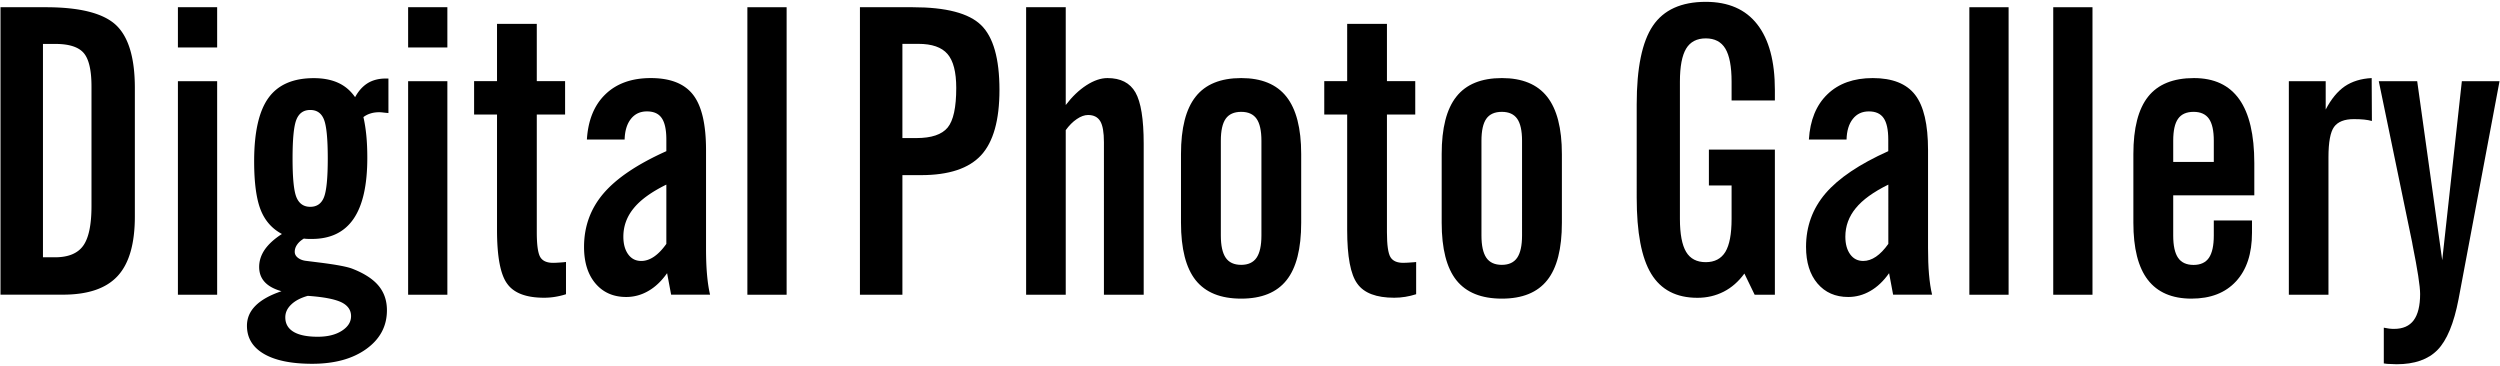
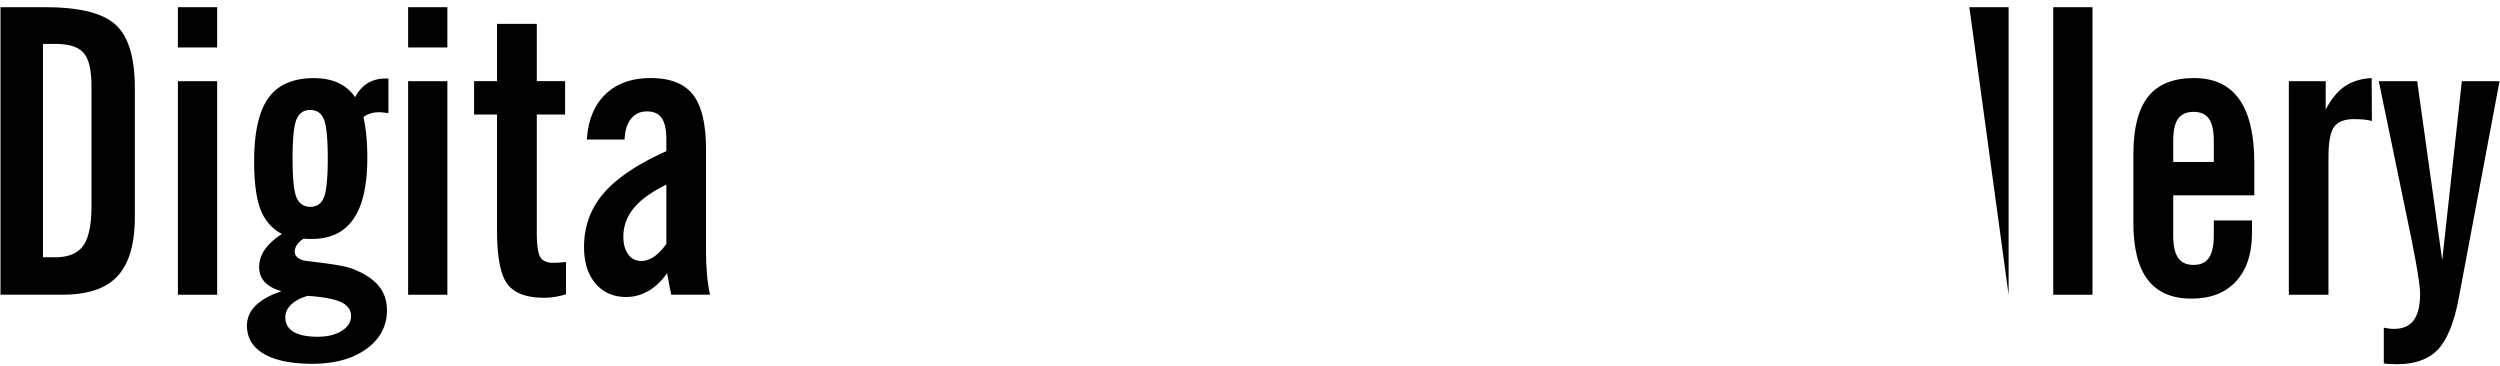
<svg xmlns="http://www.w3.org/2000/svg" viewBox="0 0 1120 164" fill-rule="evenodd" clip-rule="evenodd" stroke-linejoin="round" stroke-miterlimit="2">
  <path d="M.222 132.041V3.239h20.265c15.232 0 25.7 2.651 31.404 7.918 5.67 5.268 8.522 14.696 8.522 28.25V96.98c0 12.179-2.55 21.07-7.684 26.64-5.133 5.603-13.319 8.388-24.559 8.388H.222v.033zm19.024-16.775h5.401c5.905 0 10.133-1.711 12.616-5.167 2.482-3.456 3.724-9.361 3.724-17.782V38.736c0-7.314-1.175-12.313-3.49-14.997-2.315-2.684-6.542-4.06-12.682-4.06h-5.569v95.587zM79.704 21.256V3.239h17.581v18.017H79.704zm0 110.785V36.388h17.581v95.653H79.704zM126.307 104.831c-4.463-2.382-7.65-6.005-9.562-10.904-1.913-4.898-2.886-12.145-2.886-21.707 0-12.984 2.147-22.446 6.408-28.351 4.261-5.905 11.039-8.857 20.299-8.857 4.227 0 7.884.705 10.904 2.08 3.053 1.376 5.569 3.523 7.616 6.442 1.51-2.785 3.388-4.865 5.636-6.274 2.248-1.376 4.966-2.08 8.086-2.08h1.208v15.467a80.132 80.132 0 01-2.617-.269c-.57-.067-1.074-.1-1.476-.1-1.376 0-2.684.167-3.859.536a9.942 9.942 0 00-3.254 1.644c.57 2.45 1.006 5.201 1.308 8.254.302 3.087.437 6.408.437 9.998 0 12.246-2.047 21.338-6.174 27.344-4.127 6.006-10.333 8.992-18.688 8.992-.939 0-1.644 0-2.18-.034a13.546 13.546 0 01-1.376-.134c-1.342.805-2.349 1.711-3.053 2.751-.705 1.007-1.04 2.08-1.04 3.187 0 1.041.47 1.946 1.442 2.685.973.738 2.181 1.207 3.691 1.375l5.637.705c7.884.973 12.95 1.946 15.232 2.885 5.267 2.08 9.159 4.63 11.608 7.616 2.45 2.986 3.691 6.61 3.691 10.904 0 7.147-3.087 12.917-9.227 17.346-6.139 4.429-14.225 6.643-24.257 6.643-9.327 0-16.54-1.476-21.607-4.429-5.066-2.952-7.616-7.146-7.616-12.615 0-3.422 1.275-6.408 3.859-8.991 2.583-2.584 6.441-4.731 11.608-6.476-3.288-.939-5.804-2.281-7.482-4.093-1.677-1.812-2.516-4.06-2.516-6.777 0-2.718.839-5.335 2.516-7.784 1.712-2.449 4.261-4.798 7.684-6.979zm11.575 27.713c-3.121.873-5.603 2.148-7.382 3.859-1.811 1.711-2.684 3.623-2.684 5.771 0 2.851 1.242 4.999 3.691 6.475s6.073 2.214 10.837 2.214c4.395 0 7.985-.872 10.77-2.65 2.784-1.779 4.16-3.959 4.16-6.576 0-2.785-1.51-4.899-4.529-6.308-3.02-1.375-7.985-2.315-14.863-2.785zm1.107-39.892c2.952 0 4.999-1.409 6.14-4.261 1.14-2.851 1.711-8.622 1.711-17.379 0-8.824-.571-14.628-1.711-17.48-1.141-2.852-3.188-4.261-6.14-4.261-2.953 0-4.999 1.409-6.174 4.261-1.174 2.852-1.744 8.656-1.744 17.48 0 8.757.57 14.561 1.744 17.379 1.175 2.819 3.221 4.261 6.174 4.261zM182.84 21.256V3.239h17.581v18.017H182.84zm0 110.785V36.388h17.581v95.653H182.84zM222.665 102.986V51.318h-10.267V36.354h10.267V10.688h17.815v25.666h12.683v14.964H240.48v52.708c0 5.737.537 9.462 1.577 11.173 1.04 1.711 2.953 2.549 5.737 2.549 1.04 0 2.651-.1 4.798-.268.403-.067.738-.101.973-.101v14.427c-1.61.537-3.254.906-4.865 1.175-1.61.268-3.288.402-4.965.402-7.985 0-13.521-2.08-16.507-6.274-3.053-4.127-4.563-12.179-4.563-24.123zM300.671 132.041l-1.812-9.663c-2.483 3.523-5.301 6.207-8.421 7.986-3.121 1.811-6.442 2.684-9.898 2.684-5.737 0-10.334-2.013-13.756-6.039-3.422-4.027-5.133-9.495-5.133-16.407 0-9.159 2.919-17.144 8.723-23.955 5.838-6.811 15.199-13.119 28.149-18.923V62.49c0-4.395-.704-7.616-2.08-9.595-1.375-2.013-3.59-2.986-6.609-2.986-3.02 0-5.402 1.107-7.18 3.355-1.778 2.248-2.718 5.334-2.819 9.26h-16.909c.537-8.69 3.288-15.467 8.32-20.299 5-4.831 11.777-7.247 20.299-7.247 8.824 0 15.131 2.517 18.99 7.516 3.858 4.999 5.77 13.252 5.77 24.727v43.918c0 4.395.134 8.321.436 11.743.302 3.422.739 6.475 1.376 9.126h-17.446v.033zm-2.181-49.32c-6.61 3.255-11.475 6.744-14.561 10.535-3.087 3.758-4.664 8.019-4.664 12.783 0 3.288.738 5.939 2.181 7.918 1.443 1.98 3.389 2.953 5.838 2.953 1.912 0 3.825-.638 5.703-1.913 1.879-1.275 3.725-3.187 5.536-5.737V82.721h-.033z" fill-rule="nonzero" />
-   <path d="M334.825 3.239h17.581v128.802h-17.581z" />
-   <path d="M385.252 132.041V3.239h23.654c14.896 0 25.096 2.651 30.598 7.985 5.503 5.335 8.254 15.031 8.254 29.055 0 13.555-2.751 23.318-8.22 29.257-5.469 5.938-14.461 8.924-26.908 8.924h-8.354v53.581h-19.024zm19.057-70.188h6.274c6.71 0 11.374-1.577 13.957-4.697 2.584-3.121 3.859-9.059 3.859-17.749 0-7.146-1.309-12.212-3.926-15.232-2.617-3.02-6.945-4.529-13.051-4.529h-7.146v42.207h.033zM459.702 132.041V3.239h17.748v43.818c2.852-3.758 5.939-6.71 9.26-8.858 3.322-2.147 6.476-3.221 9.428-3.221 5.905 0 10.099 2.148 12.548 6.442 2.449 4.295 3.691 11.944 3.691 22.949v67.672h-17.816V63.698c0-4.395-.537-7.549-1.644-9.394-1.107-1.846-2.919-2.785-5.469-2.785-1.577 0-3.254.604-5.032 1.812-1.812 1.208-3.456 2.885-4.966 4.965v73.745h-17.748zM582.934 68.999v30.8c0 11.642-2.181 20.231-6.576 25.733-4.361 5.503-11.139 8.254-20.298 8.254-9.227 0-16.004-2.751-20.399-8.254-4.362-5.502-6.576-14.091-6.576-25.733v-30.8c0-11.609 2.181-20.164 6.576-25.7 4.362-5.536 11.172-8.321 20.399-8.321 9.092 0 15.87 2.785 20.265 8.355 4.395 5.569 6.609 14.125 6.609 25.666zm-17.815-5.938c0-4.53-.738-7.818-2.181-9.864-1.443-2.047-3.724-3.087-6.878-3.087-3.187 0-5.502 1.04-6.945 3.087-1.443 2.046-2.181 5.334-2.181 9.864v42.441c0 4.53.738 7.851 2.181 9.965s3.758 3.187 6.945 3.187c3.12 0 5.435-1.073 6.878-3.187 1.443-2.114 2.181-5.435 2.181-9.965V63.061zM603.534 102.986V51.318h-10.266V36.354h10.266V10.688h17.816v25.666h12.682v14.964H621.35v52.708c0 5.737.537 9.462 1.577 11.173 1.04 1.711 2.952 2.549 5.737 2.549 1.04 0 2.651-.1 4.798-.268.402-.067.738-.101.973-.101v14.427c-1.611.537-3.255.906-4.865 1.175-1.61.268-3.288.402-4.966.402-7.985 0-13.521-2.08-16.507-6.274-3.053-4.127-4.563-12.179-4.563-24.123zM699.725 68.999v30.8c0 11.642-2.181 20.231-6.576 25.733-4.362 5.503-11.139 8.254-20.298 8.254-9.227 0-16.004-2.751-20.399-8.254-4.362-5.502-6.576-14.091-6.576-25.733v-30.8c0-11.609 2.18-20.164 6.576-25.7 4.361-5.536 11.172-8.321 20.399-8.321 9.092 0 15.869 2.785 20.264 8.355 4.395 5.569 6.61 14.125 6.61 25.666zm-17.849-5.938c0-4.53-.738-7.818-2.181-9.864-1.443-2.047-3.724-3.087-6.878-3.087-3.187 0-5.502 1.04-6.945 3.087-1.443 2.046-2.181 5.334-2.181 9.864v42.441c0 4.53.738 7.851 2.181 9.965s3.758 3.187 6.945 3.187c3.12 0 5.435-1.073 6.878-3.187 1.443-2.114 2.181-5.435 2.181-9.965V63.061zM795.144 132.041h-9.059l-4.597-9.495c-2.617 3.59-5.703 6.308-9.26 8.12-3.556 1.811-7.482 2.751-11.776 2.751-9.461 0-16.339-3.59-20.701-10.737-4.362-7.146-6.509-18.52-6.509-34.121V46.721c0-16.305 2.416-28.015 7.247-35.161C745.321 4.414 753.239.824 764.176.824c10.132 0 17.849 3.355 23.083 10.098 5.234 6.711 7.885 16.507 7.885 29.391v4.697h-19.393v-8.421c0-6.777-.939-11.709-2.785-14.796-1.845-3.087-4.797-4.597-8.79-4.597-3.992 0-6.945 1.544-8.79 4.597-1.846 3.087-2.785 7.985-2.785 14.796v61.465c0 6.777.939 11.709 2.785 14.796 1.845 3.087 4.798 4.597 8.79 4.597 3.993 0 6.912-1.544 8.79-4.597 1.846-3.087 2.785-7.985 2.785-14.796V83.09h-10.166V67.02h29.559v65.021zM848.122 132.041l-1.81-9.663c-2.48 3.523-5.3 6.207-8.423 7.986-3.12 1.811-6.441 2.684-9.897 2.684-5.737 0-10.334-2.013-13.756-6.039-3.422-4.027-5.133-9.495-5.133-16.407 0-9.159 2.919-17.144 8.723-23.955 5.838-6.811 15.199-13.119 28.116-18.923V62.49c0-4.395-.7-7.616-2.08-9.595-1.38-2.013-3.59-2.986-6.61-2.986-3.02 0-5.402 1.107-7.18 3.355-1.778 2.248-2.718 5.334-2.818 9.26h-16.876c.537-8.69 3.288-15.467 8.32-20.299 4.999-4.831 11.777-7.247 20.299-7.247 8.825 0 15.135 2.517 18.985 7.516 3.86 4.999 5.78 13.252 5.78 24.727v43.918c0 4.395.13 8.321.43 11.743.3 3.422.74 6.475 1.38 9.126h-17.45v.033zm-2.18-49.32c-6.61 3.255-11.475 6.744-14.561 10.535-3.087 3.758-4.664 8.019-4.664 12.783 0 3.288.738 5.939 2.181 7.918 1.442 1.98 3.388 2.953 5.838 2.953 1.912 0 3.824-.638 5.706-1.913 1.88-1.275 3.72-3.187 5.53-5.737V82.721h-.03z" fill-rule="nonzero" />
-   <path d="M882.272 3.239h17.581v128.802h-17.581zM919.852 3.239h17.581v128.802h-17.581z" />
+   <path d="M882.272 3.239h17.581v128.802zM919.852 3.239h17.581v128.802h-17.581z" />
  <path d="M1008.892 98.725v5.57c0 9.327-2.38 16.574-7.15 21.741-4.76 5.166-11.4 7.75-19.99 7.75-8.69 0-15.2-2.818-19.53-8.421-4.33-5.637-6.47-14.159-6.47-25.566v-30.8c0-11.609 2.21-20.164 6.61-25.7 4.39-5.536 11.24-8.321 20.53-8.321 9.06 0 15.8 3.154 20.3 9.495 4.49 6.308 6.74 15.87 6.74 28.619v14.427h-36.33v18.017c0 4.529.73 7.851 2.18 9.965 1.44 2.113 3.75 3.187 6.94 3.187 3.12 0 5.44-1.074 6.88-3.187 1.44-2.114 2.18-5.436 2.18-9.965v-6.777h17.11v-.034zm-35.29-35.664v9.494h18.18v-9.494c0-4.53-.73-7.818-2.18-9.864-1.44-2.047-3.72-3.087-6.87-3.087-3.19 0-5.51 1.04-6.95 3.087-1.48 2.08-2.18 5.368-2.18 9.864zM1025.402 132.041V36.388h16.51V49.07c2.45-4.697 5.3-8.153 8.55-10.401 3.29-2.214 7.28-3.456 12.05-3.691l.1 19.225c-1.04-.302-2.22-.503-3.49-.637-1.28-.135-2.82-.202-4.6-.202-4.22 0-7.18 1.175-8.86 3.49-1.67 2.315-2.51 6.844-2.51 13.554v61.633h-17.75zM1067.942 162.807v-16.003c.8.167 1.61.302 2.35.402.74.101 1.51.134 2.25.134 3.95 0 6.87-1.275 8.79-3.858 1.91-2.583 2.88-6.509 2.88-11.776 0-3.49-1.14-10.804-3.39-22.01-.1-.469-.16-.771-.16-.973l-14.97-72.335h17.21l11.21 80.186 8.79-80.186h16.88l-18.36 97.666c-2.08 10.837-5.23 18.42-9.39 22.681-4.16 4.294-10.3 6.441-18.35 6.441-.87 0-2.28-.067-4.26-.167-.64-.067-1.14-.135-1.48-.202z" fill-rule="nonzero" />
</svg>